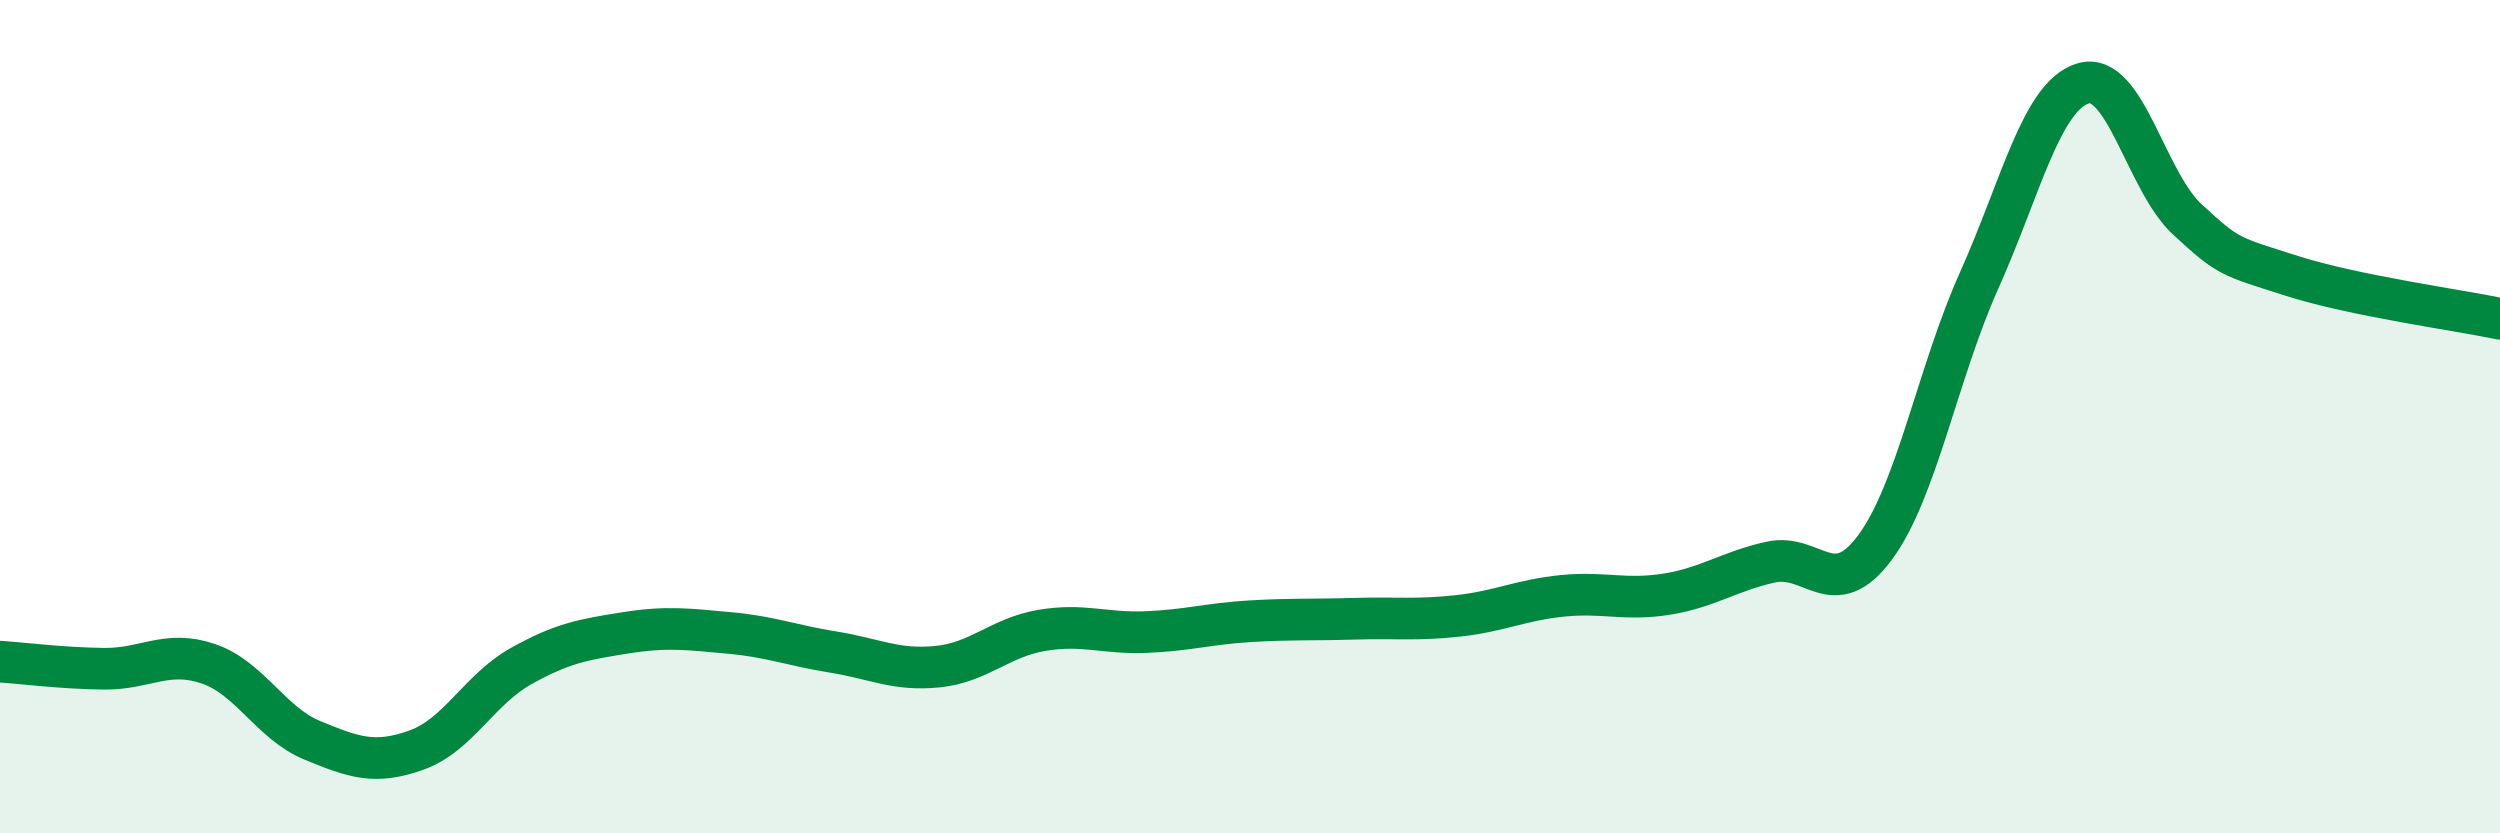
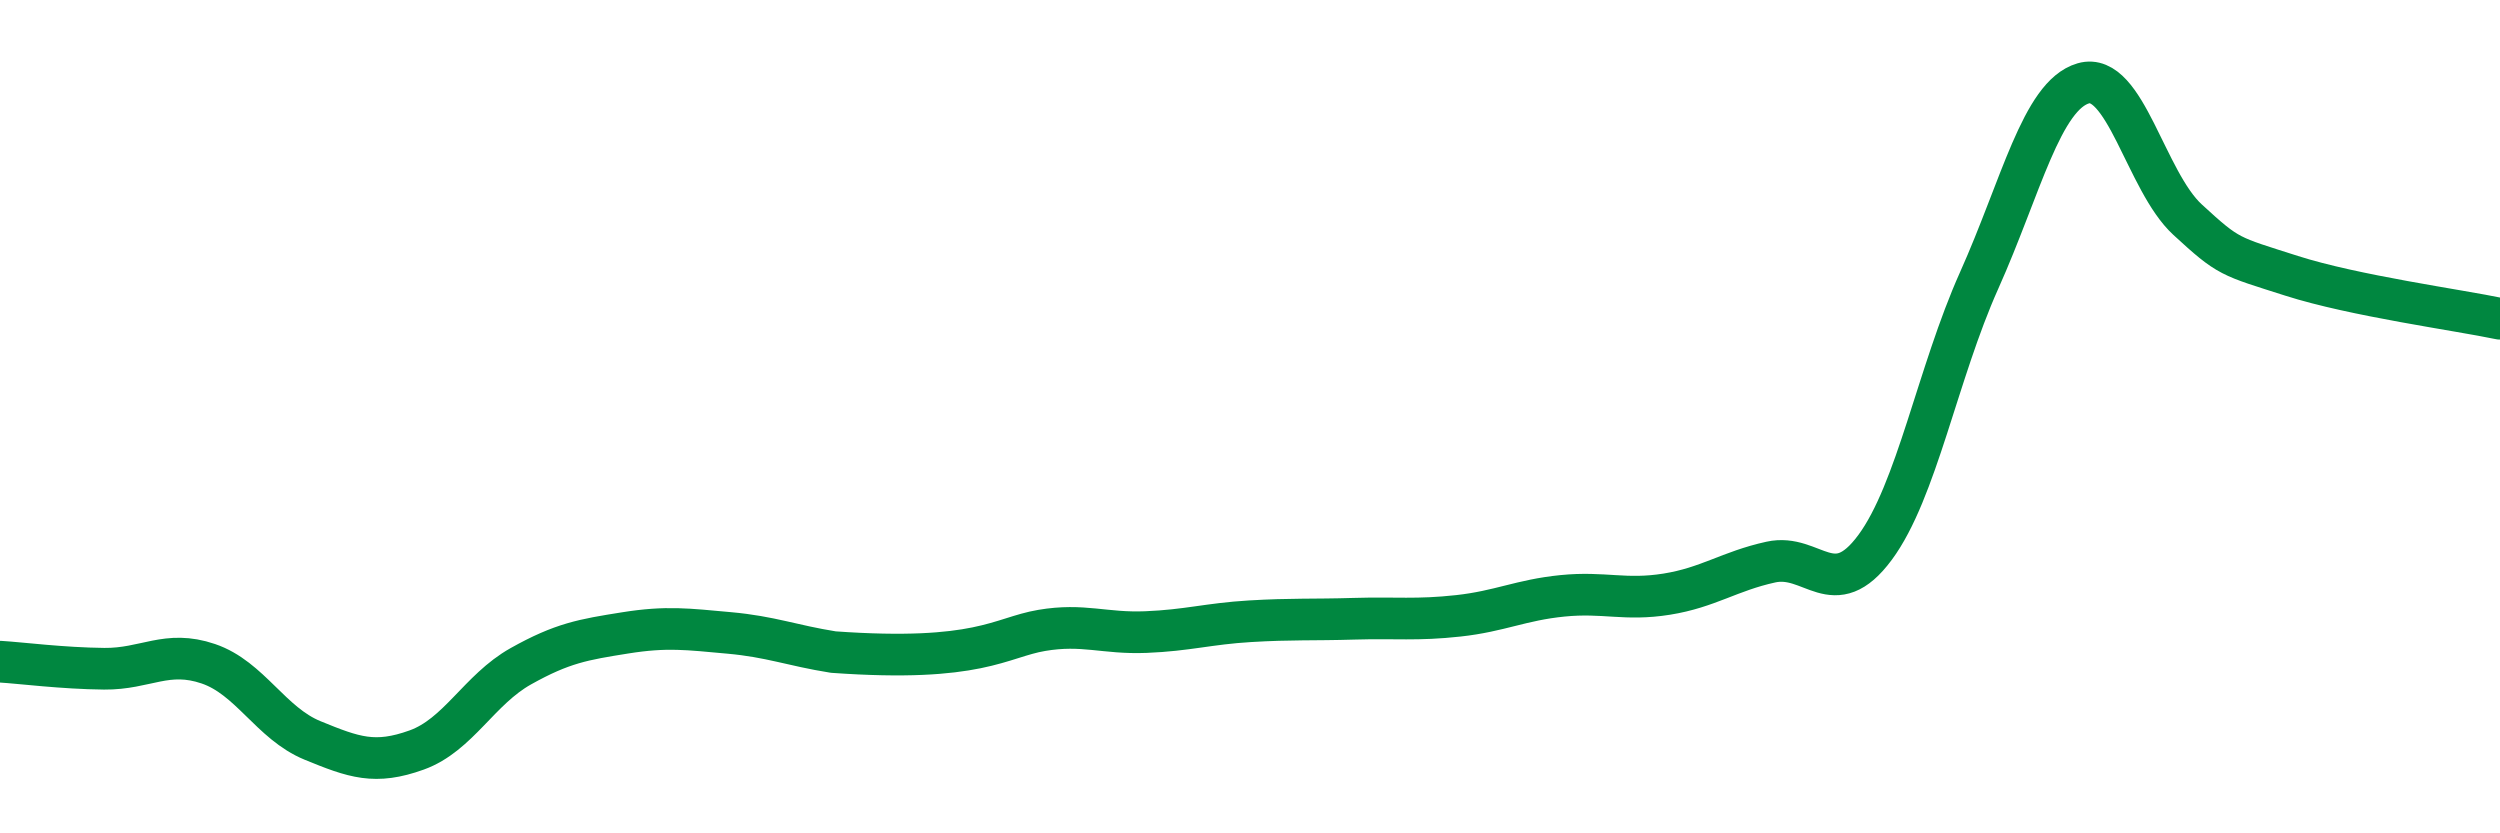
<svg xmlns="http://www.w3.org/2000/svg" width="60" height="20" viewBox="0 0 60 20">
-   <path d="M 0,15.88 C 0.5,15.91 1.5,16.04 2.5,16.05 C 3.5,16.06 4,15.59 5,15.93 C 6,16.27 6.5,17.36 7.5,17.77 C 8.5,18.18 9,18.36 10,18 C 11,17.64 11.5,16.55 12.5,15.99 C 13.5,15.43 14,15.35 15,15.19 C 16,15.03 16.5,15.1 17.5,15.19 C 18.5,15.28 19,15.49 20,15.65 C 21,15.81 21.5,16.1 22.5,16 C 23.5,15.9 24,15.3 25,15.13 C 26,14.96 26.5,15.21 27.5,15.17 C 28.5,15.13 29,14.97 30,14.91 C 31,14.85 31.5,14.88 32.5,14.85 C 33.5,14.82 34,14.89 35,14.78 C 36,14.67 36.5,14.4 37.5,14.3 C 38.5,14.2 39,14.42 40,14.26 C 41,14.1 41.5,13.71 42.5,13.49 C 43.5,13.27 44,14.49 45,13.14 C 46,11.79 46.5,8.96 47.5,6.73 C 48.5,4.5 49,2.29 50,2 C 51,1.71 51.5,4.35 52.5,5.27 C 53.5,6.19 53.5,6.14 55,6.62 C 56.5,7.1 59,7.44 60,7.65L60 20L0 20Z" fill="#008740" opacity="0.1" stroke-linecap="round" stroke-linejoin="round" />
-   <path d="M 0,15.88 C 0.5,15.91 1.5,16.04 2.5,16.05 C 3.5,16.06 4,15.59 5,15.93 C 6,16.27 6.5,17.36 7.5,17.77 C 8.5,18.18 9,18.36 10,18 C 11,17.64 11.5,16.55 12.5,15.99 C 13.5,15.43 14,15.35 15,15.19 C 16,15.03 16.5,15.1 17.5,15.19 C 18.5,15.28 19,15.49 20,15.65 C 21,15.81 21.5,16.1 22.5,16 C 23.5,15.9 24,15.3 25,15.13 C 26,14.96 26.5,15.21 27.5,15.17 C 28.5,15.13 29,14.97 30,14.91 C 31,14.85 31.5,14.88 32.5,14.85 C 33.5,14.82 34,14.89 35,14.78 C 36,14.67 36.5,14.4 37.5,14.3 C 38.5,14.2 39,14.42 40,14.26 C 41,14.1 41.5,13.71 42.5,13.49 C 43.5,13.27 44,14.49 45,13.14 C 46,11.79 46.5,8.96 47.5,6.73 C 48.5,4.5 49,2.29 50,2 C 51,1.71 51.5,4.35 52.5,5.27 C 53.5,6.19 53.5,6.14 55,6.62 C 56.5,7.1 59,7.44 60,7.65" stroke="#008740" stroke-width="1" fill="none" stroke-linecap="round" stroke-linejoin="round" />
+   <path d="M 0,15.88 C 0.5,15.91 1.5,16.04 2.5,16.05 C 3.5,16.06 4,15.59 5,15.93 C 6,16.27 6.5,17.36 7.5,17.77 C 8.5,18.18 9,18.36 10,18 C 11,17.64 11.5,16.55 12.5,15.99 C 13.5,15.43 14,15.35 15,15.19 C 16,15.03 16.5,15.1 17.5,15.19 C 18.5,15.28 19,15.49 20,15.65 C 23.5,15.9 24,15.3 25,15.13 C 26,14.96 26.5,15.21 27.5,15.17 C 28.5,15.13 29,14.97 30,14.91 C 31,14.85 31.5,14.88 32.5,14.85 C 33.5,14.82 34,14.89 35,14.78 C 36,14.67 36.5,14.4 37.5,14.3 C 38.5,14.2 39,14.42 40,14.26 C 41,14.1 41.5,13.71 42.5,13.49 C 43.5,13.27 44,14.49 45,13.14 C 46,11.79 46.5,8.96 47.5,6.73 C 48.5,4.5 49,2.29 50,2 C 51,1.71 51.5,4.35 52.5,5.27 C 53.5,6.19 53.5,6.14 55,6.62 C 56.5,7.1 59,7.44 60,7.65" stroke="#008740" stroke-width="1" fill="none" stroke-linecap="round" stroke-linejoin="round" />
</svg>